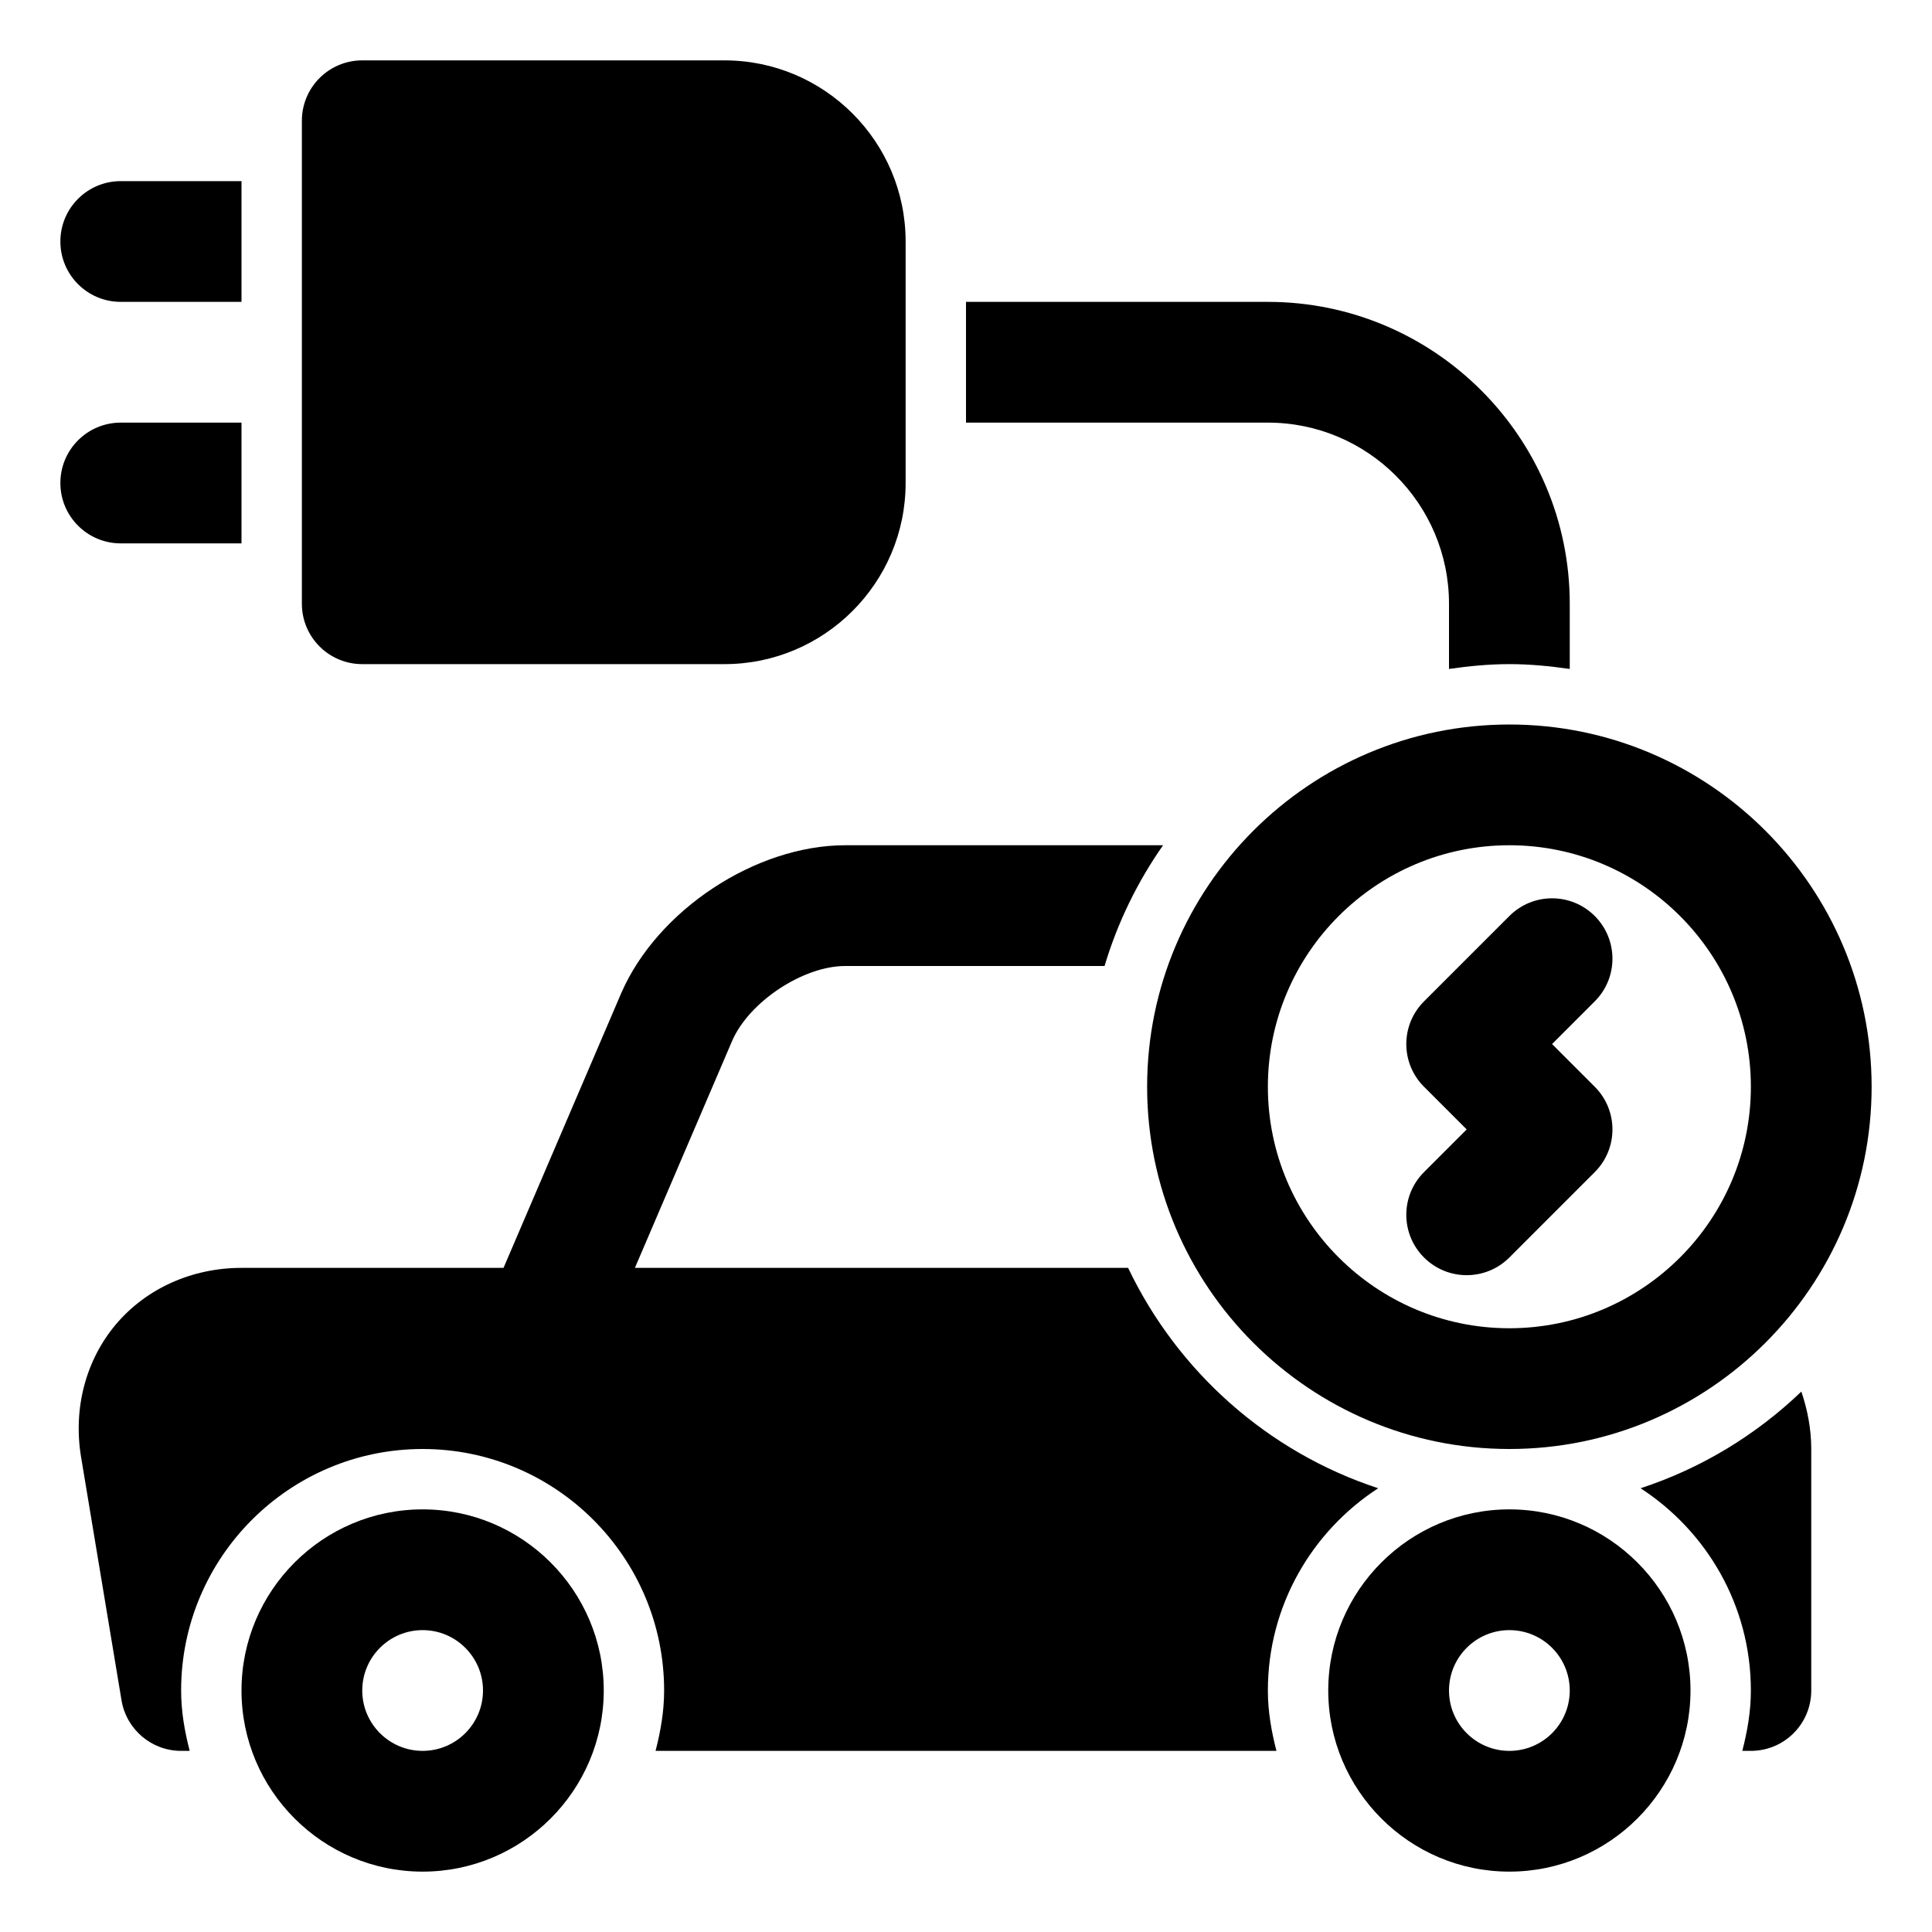
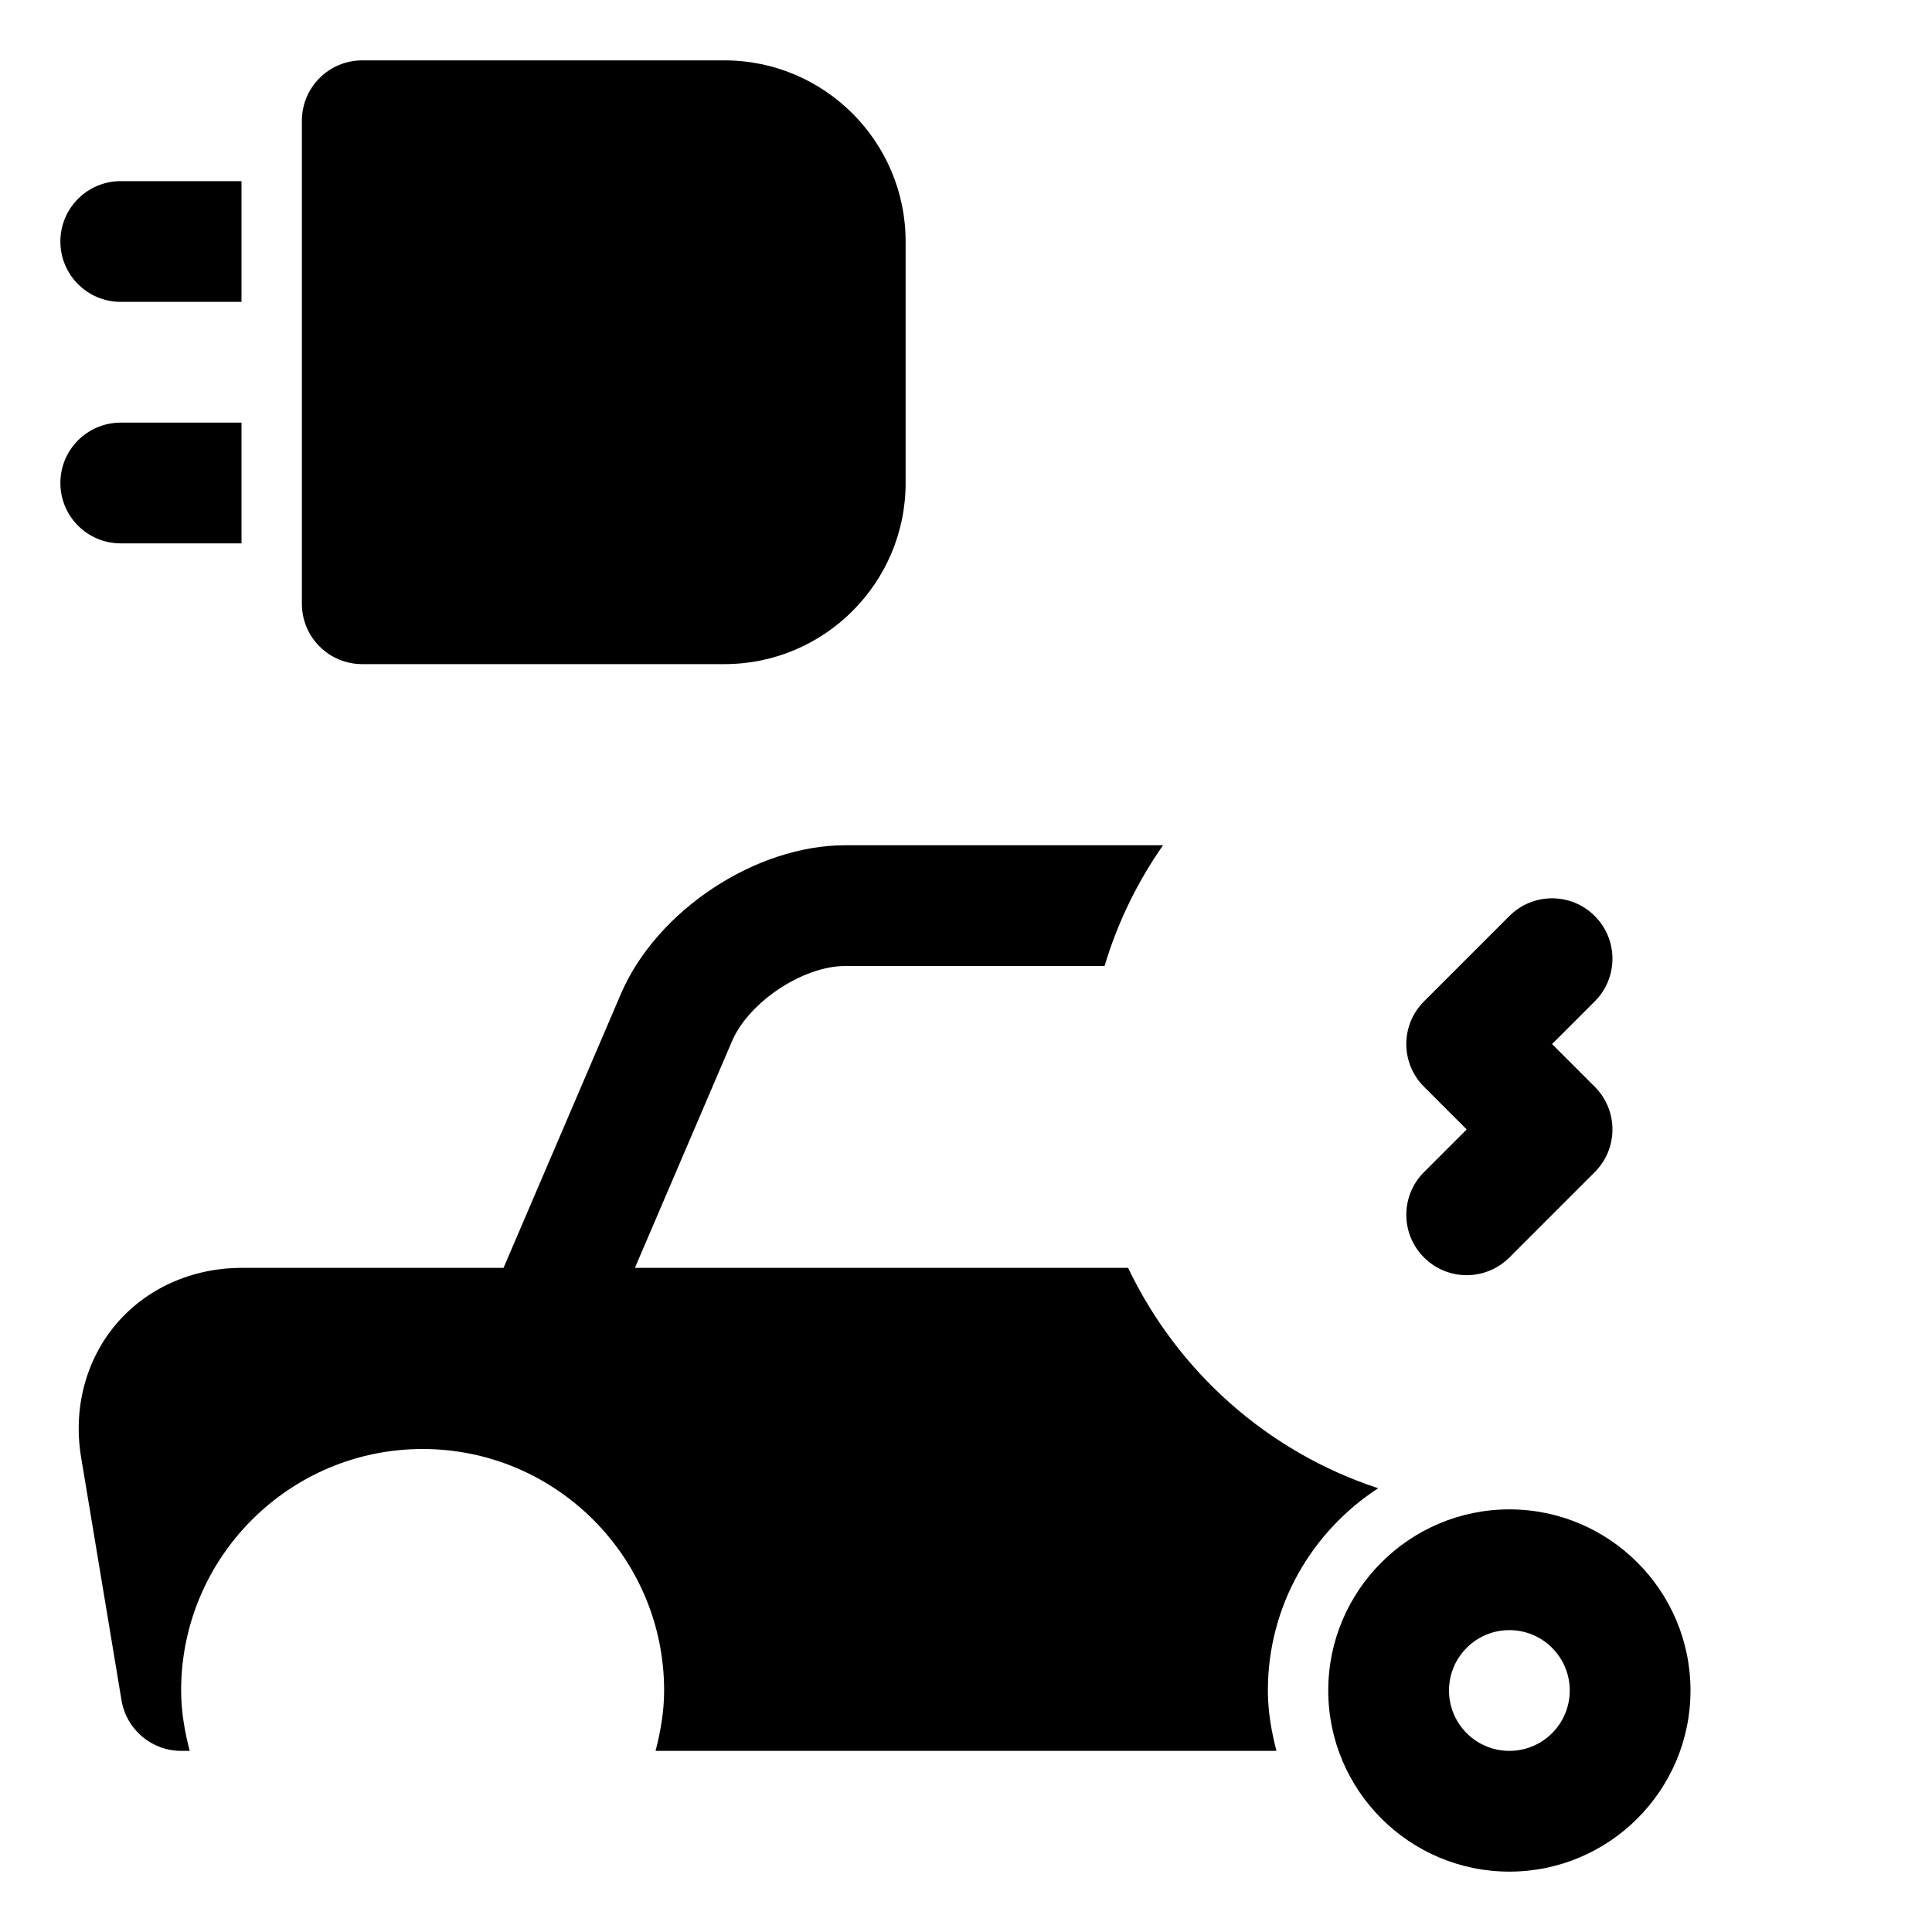
<svg xmlns="http://www.w3.org/2000/svg" height="512" viewBox="0 0 32 32" width="512">
  <g id="_x32_3_electric_car">
    <g>
      <path d="m25 25c-1.654 0-3 1.346-3 3s1.346 3 3 3 3-1.346 3-3-1.346-3-3-3zm0 4c-.552 0-1-.448-1-1s.448-1 1-1 1 .448 1 1-.448 1-1 1z" />
-       <path d="m7 25c-1.654 0-3 1.346-3 3s1.346 3 3 3 3-1.346 3-3-1.346-3-3-3zm0 4c-.551 0-1-.448-1-1s.449-1 1-1 1 .448 1 1-.449 1-1 1z" />
      <g>
        <path d="m22.827 24.65c-1.829-.6-3.322-1.933-4.142-3.65h-8.169l1.611-3.761c.282-.648 1.175-1.239 1.873-1.239h4.295c.216-.723.546-1.396.969-2h-5.264c-1.482 0-3.11 1.072-3.709 2.446l-1.951 4.554h-4.34c-.818 0-1.576.34-2.078.933-.502.594-.713 1.396-.579 2.201l.67 4.03c.081.482.498.836.987.836h.142c-.083-.321-.142-.652-.142-1 0-2.206 1.794-4 4-4s4 1.794 4 4c0 .348-.059.679-.142 1h10.284c-.083-.321-.142-.652-.142-1 0-1.404.729-2.636 1.827-3.35z" />
-         <path d="m27.173 24.65c1.098.714 1.827 1.946 1.827 3.35 0 .348-.059.679-.142 1h.142c.553 0 1-.447 1-1v-4c0-.328-.061-.647-.164-.951-.749.718-1.655 1.271-2.663 1.601z" />
      </g>
-       <path d="m25 24c-3.309 0-6-2.691-6-6s2.691-6 6-6 6 2.691 6 6-2.691 6-6 6zm0-10c-2.206 0-4 1.794-4 4s1.794 4 4 4 4-1.794 4-4-1.794-4-4-4z" />
      <g>
        <path d="m24.293 21.121c-.256 0-.512-.098-.707-.293-.391-.391-.391-1.023 0-1.414l.707-.707-.707-.707c-.391-.391-.391-1.023 0-1.414l1.414-1.414c.391-.391 1.023-.391 1.414 0s.391 1.023 0 1.414l-.707.707.707.707c.391.391.391 1.023 0 1.414l-1.414 1.414c-.195.195-.451.293-.707.293z" />
      </g>
      <path d="m2 5h2v-2h-2c-.552 0-1 .447-1 1s.448 1 1 1z" />
      <path d="m4 7h-2c-.552 0-1 .447-1 1s.448 1 1 1h2z" />
      <path d="m15 4c0-1.654-1.346-3-3-3h-6c-.552 0-1 .447-1 1v8c0 .553.448 1 1 1h6c1.654 0 3-1.346 3-3z" />
-       <path d="m24 10v1.08c.327-.047.659-.08 1-.08s.673.033 1 .08v-1.08c0-2.757-2.243-5-5-5h-5v2h5c1.654 0 3 1.346 3 3z" />
    </g>
  </g>
</svg>